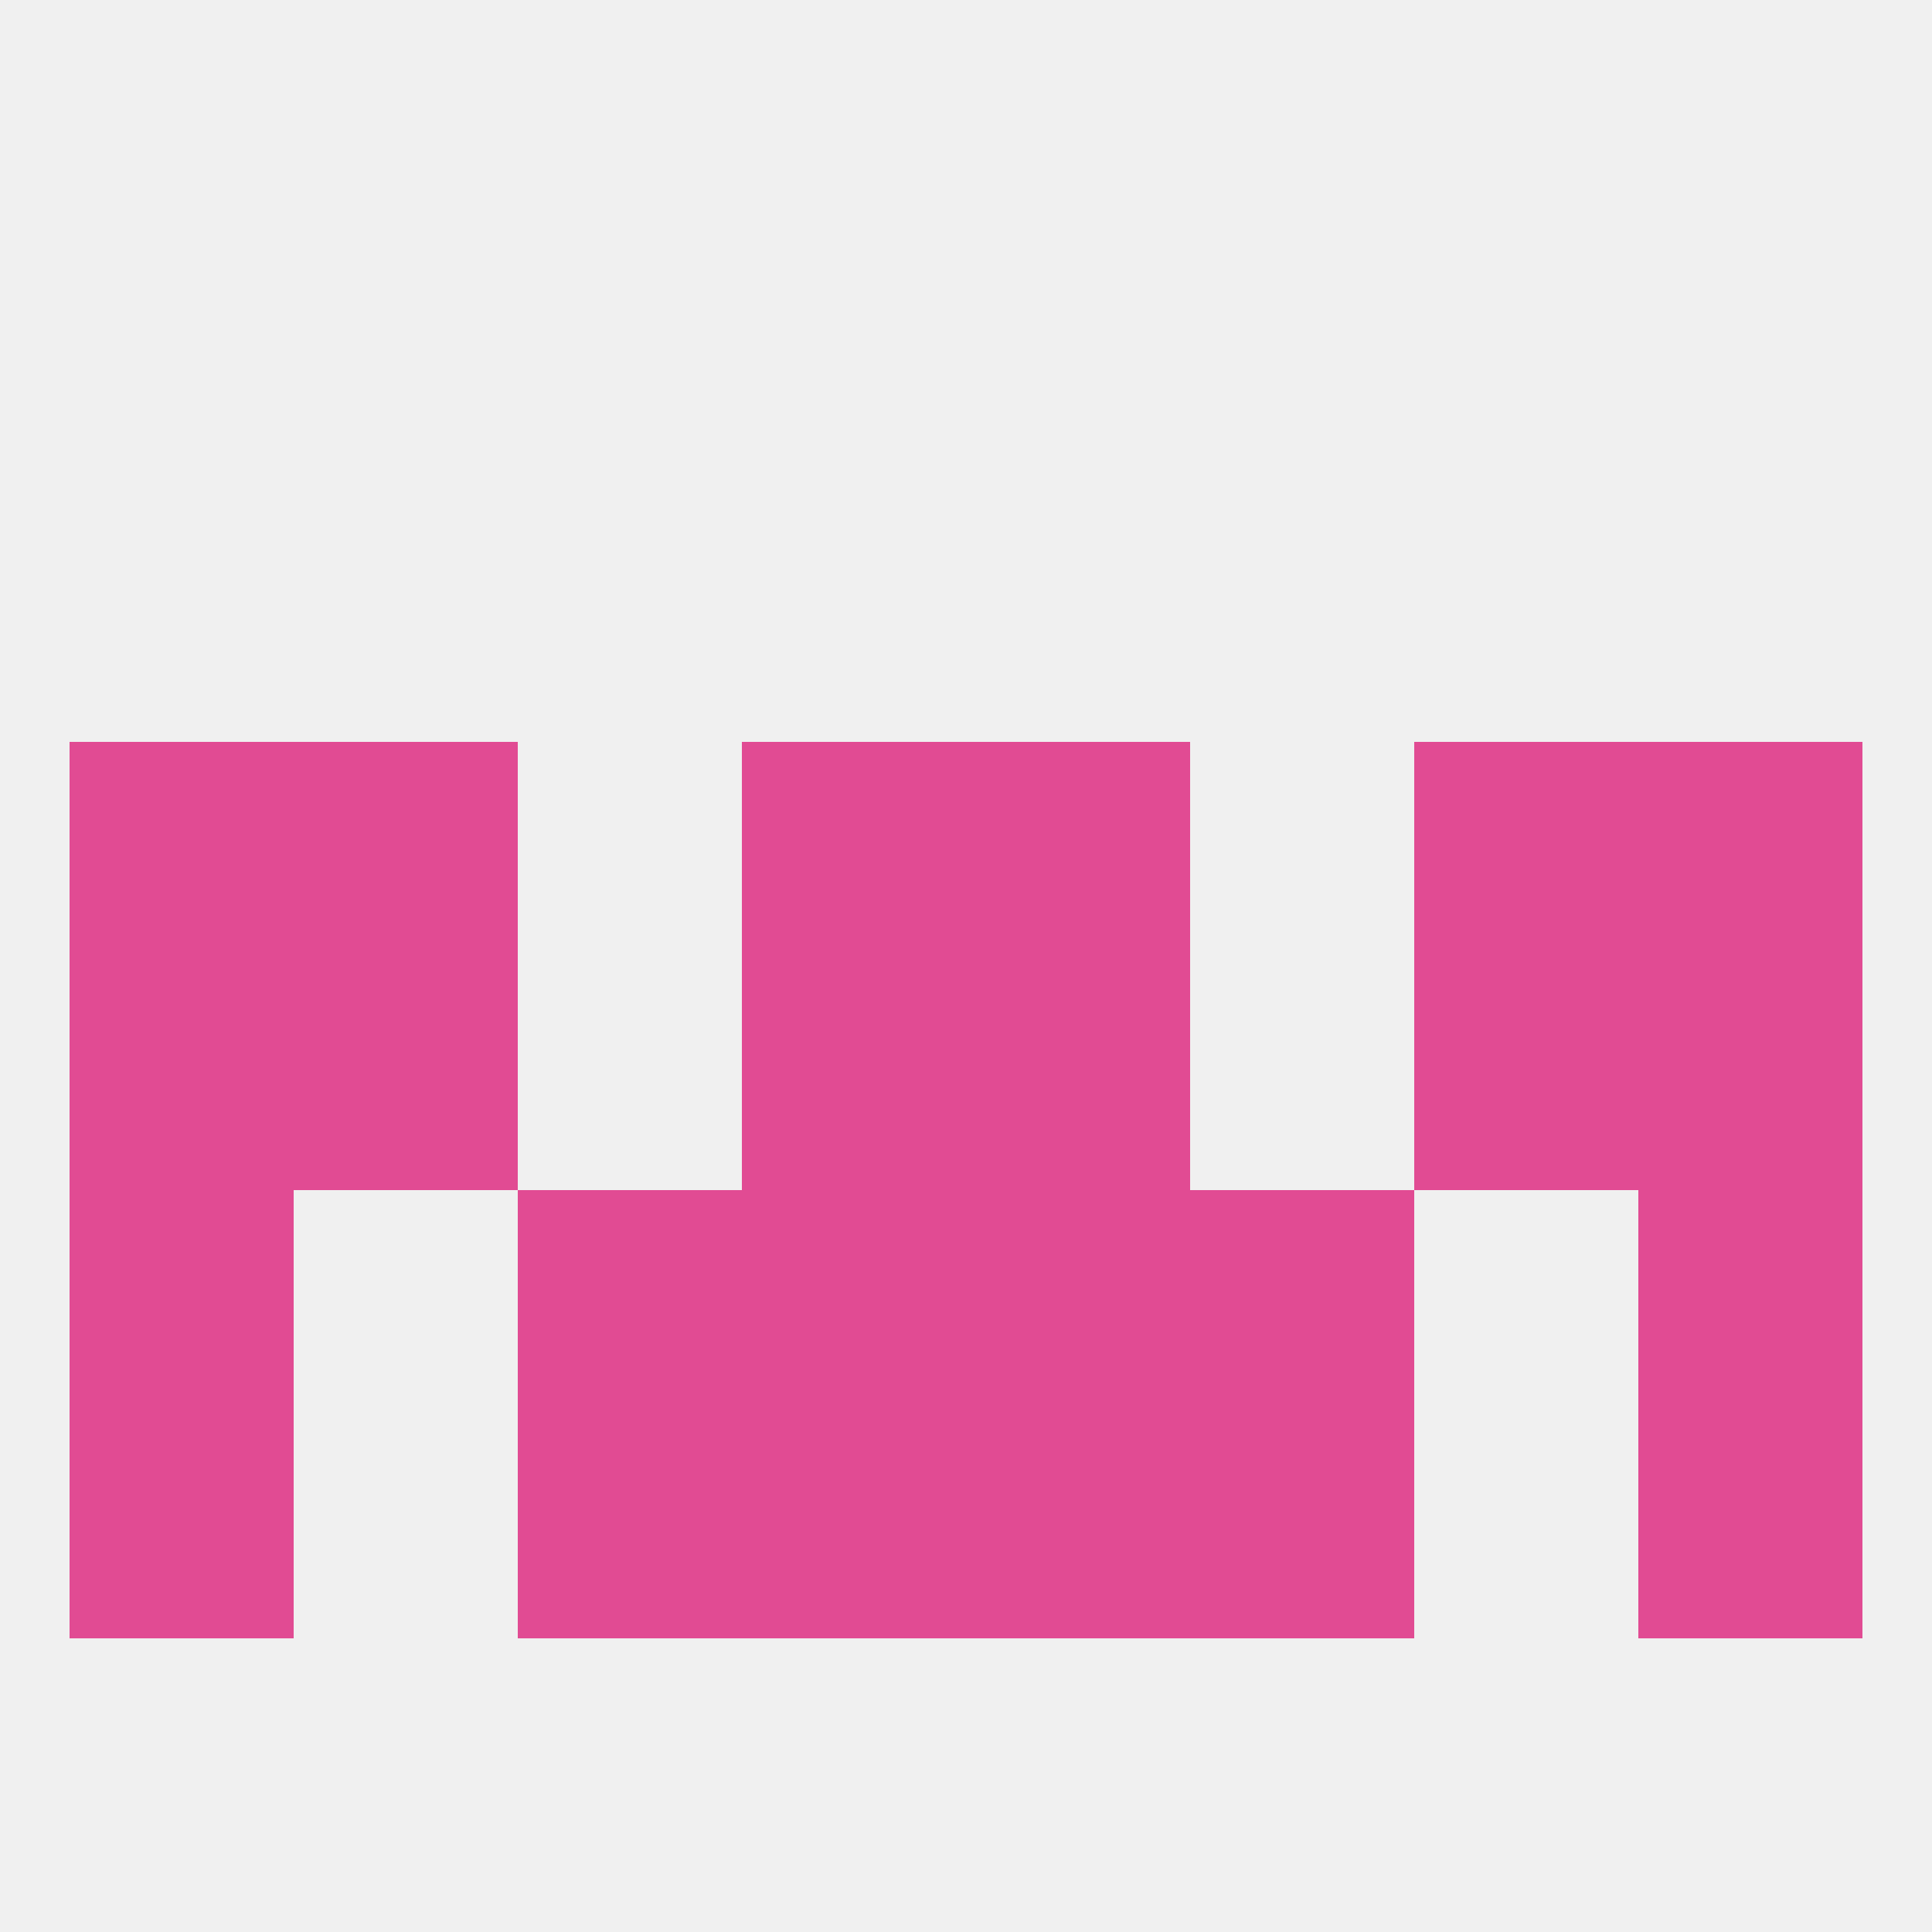
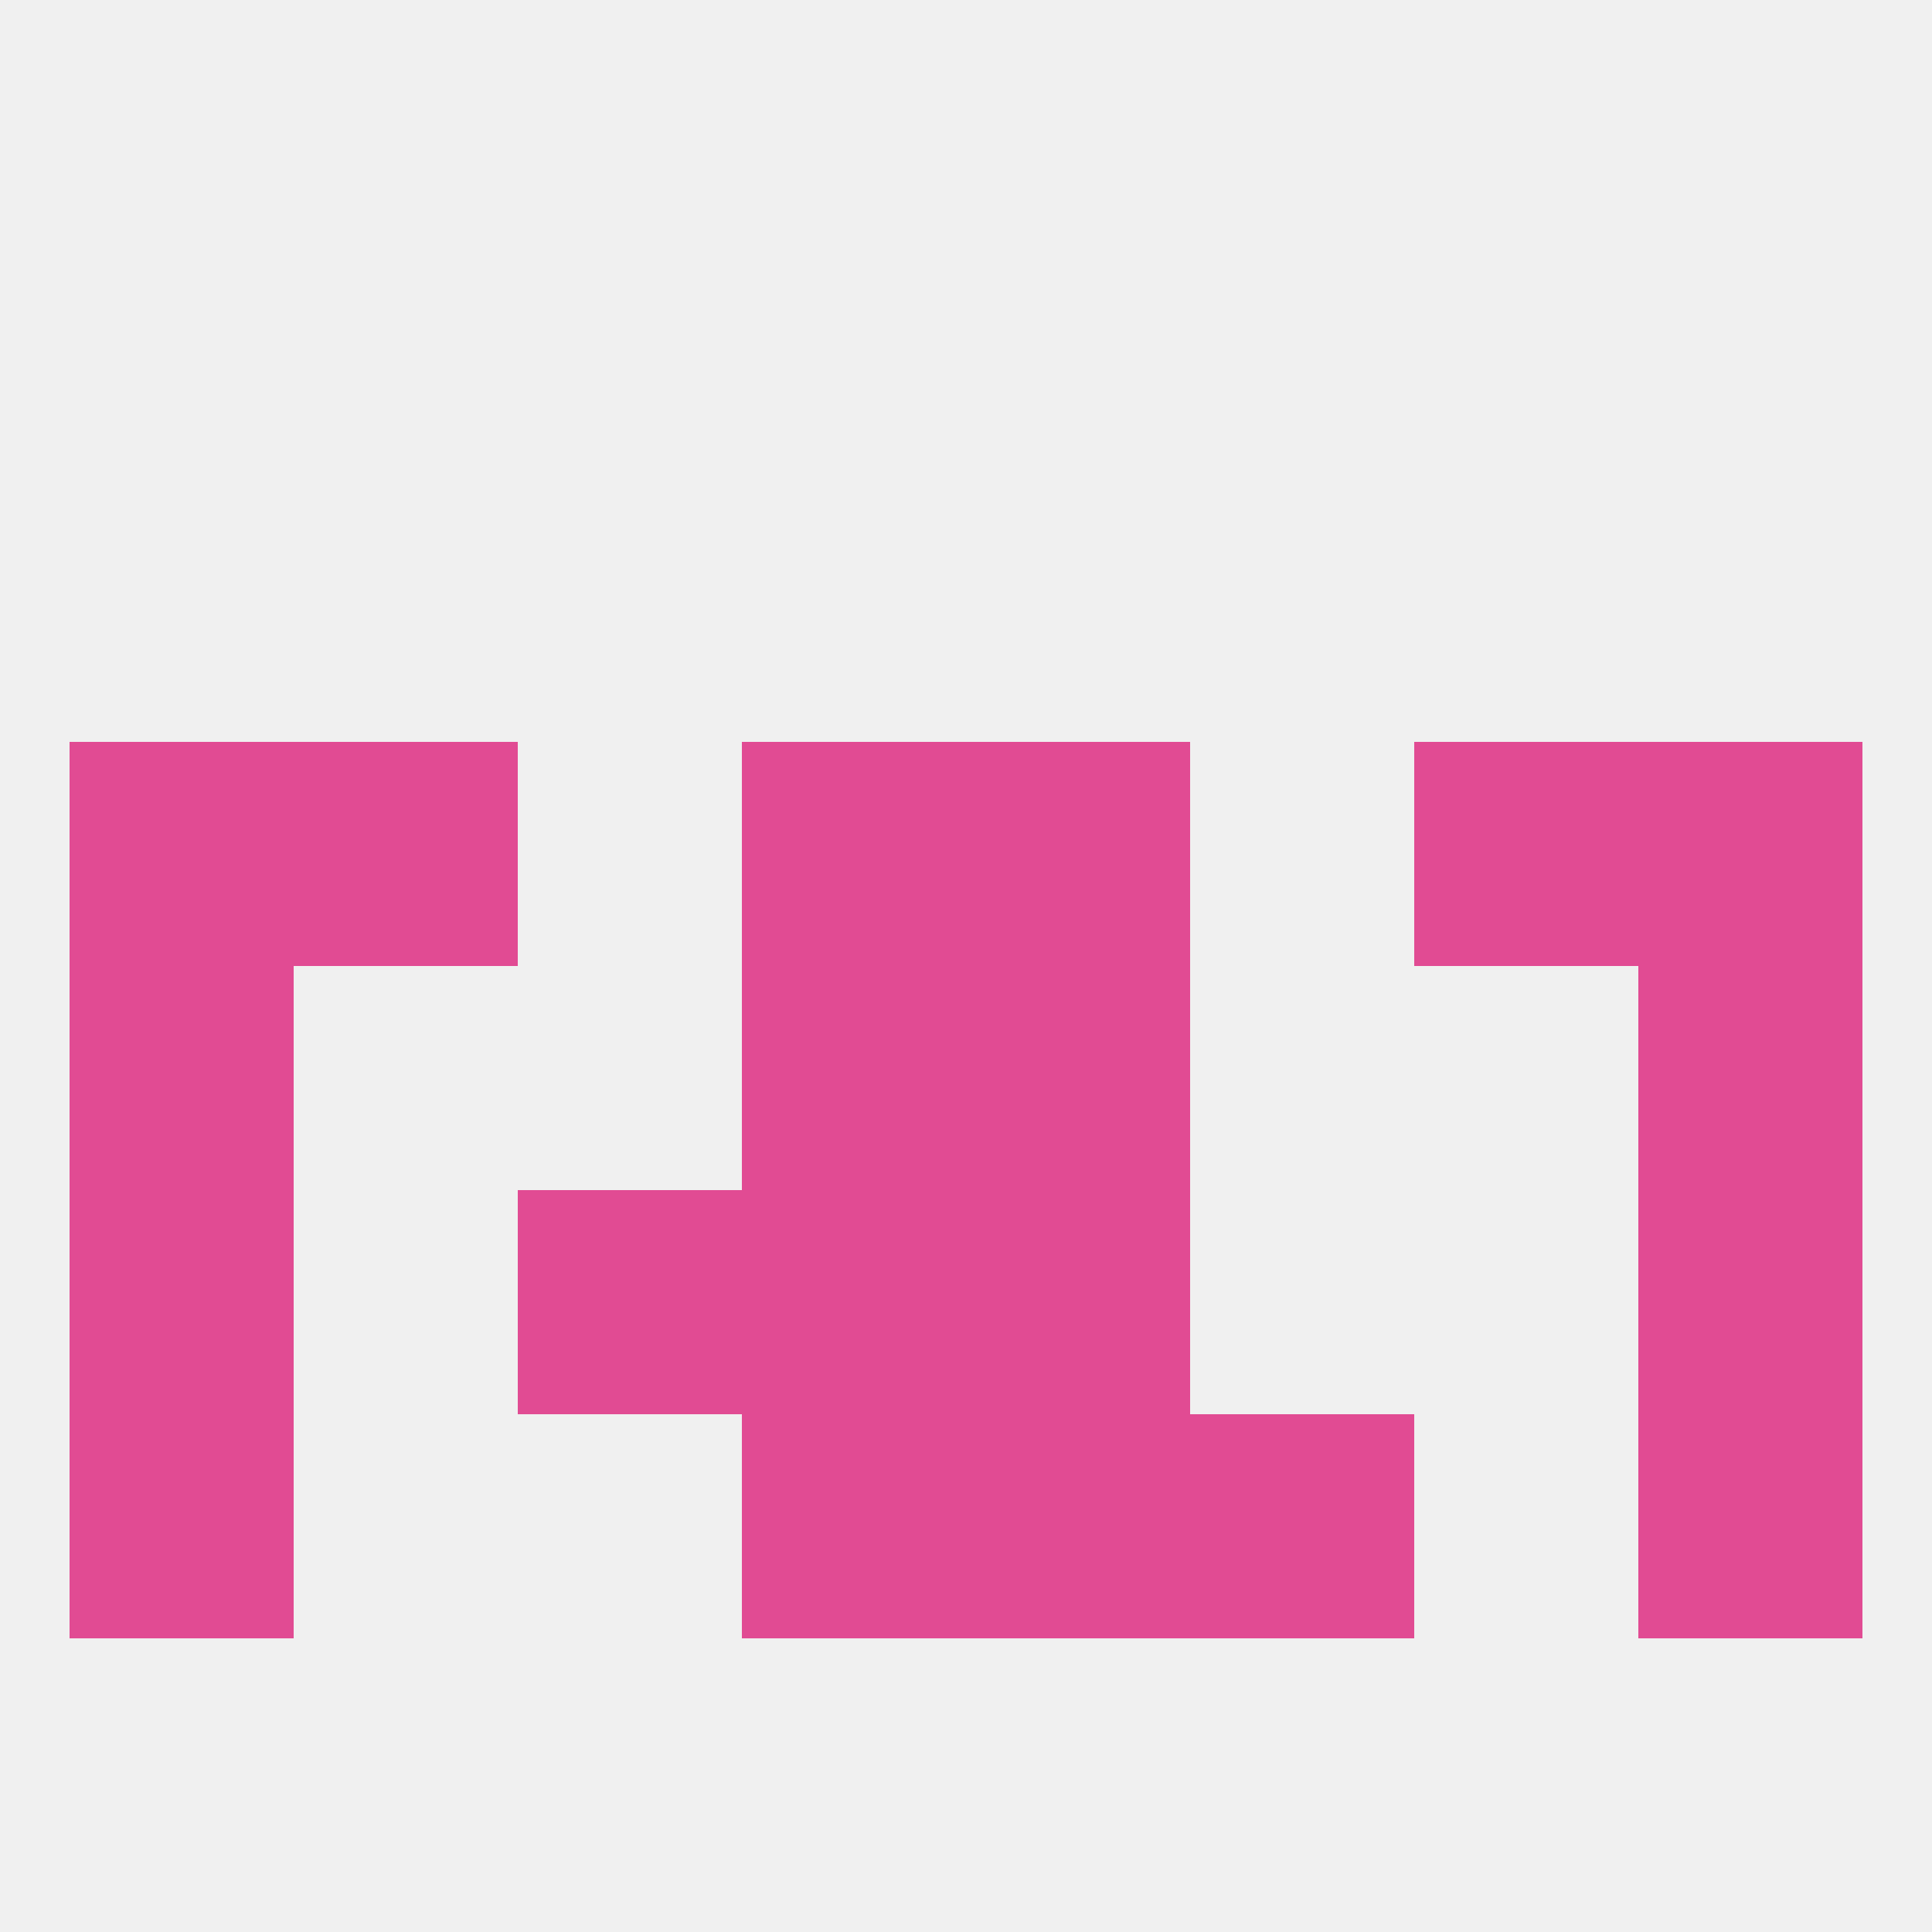
<svg xmlns="http://www.w3.org/2000/svg" version="1.1" baseprofile="full" width="250" height="250" viewBox="0 0 250 250">
  <rect width="100%" height="100%" fill="rgba(240,240,240,255)" />
  <rect x="96" y="96" width="29" height="29" fill="rgba(225,75,147,255)" />
  <rect x="125" y="96" width="29" height="29" fill="rgba(225,75,147,255)" />
  <rect x="9" y="96" width="29" height="29" fill="rgba(225,75,147,255)" />
  <rect x="212" y="96" width="29" height="29" fill="rgba(225,75,147,255)" />
  <rect x="38" y="96" width="29" height="29" fill="rgba(225,75,147,255)" />
  <rect x="183" y="96" width="29" height="29" fill="rgba(225,75,147,255)" />
  <rect x="9" y="125" width="29" height="29" fill="rgba(225,75,147,255)" />
  <rect x="212" y="125" width="29" height="29" fill="rgba(225,75,147,255)" />
-   <rect x="38" y="125" width="29" height="29" fill="rgba(225,75,147,255)" />
-   <rect x="183" y="125" width="29" height="29" fill="rgba(225,75,147,255)" />
  <rect x="96" y="125" width="29" height="29" fill="rgba(225,75,147,255)" />
  <rect x="125" y="125" width="29" height="29" fill="rgba(225,75,147,255)" />
  <rect x="9" y="154" width="29" height="29" fill="rgba(225,75,147,255)" />
  <rect x="212" y="154" width="29" height="29" fill="rgba(225,75,147,255)" />
  <rect x="67" y="154" width="29" height="29" fill="rgba(225,75,147,255)" />
-   <rect x="154" y="154" width="29" height="29" fill="rgba(225,75,147,255)" />
  <rect x="96" y="154" width="29" height="29" fill="rgba(225,75,147,255)" />
  <rect x="125" y="154" width="29" height="29" fill="rgba(225,75,147,255)" />
  <rect x="9" y="183" width="29" height="29" fill="rgba(225,75,147,255)" />
  <rect x="212" y="183" width="29" height="29" fill="rgba(225,75,147,255)" />
  <rect x="96" y="183" width="29" height="29" fill="rgba(225,75,147,255)" />
  <rect x="125" y="183" width="29" height="29" fill="rgba(225,75,147,255)" />
-   <rect x="67" y="183" width="29" height="29" fill="rgba(225,75,147,255)" />
  <rect x="154" y="183" width="29" height="29" fill="rgba(225,75,147,255)" />
</svg>